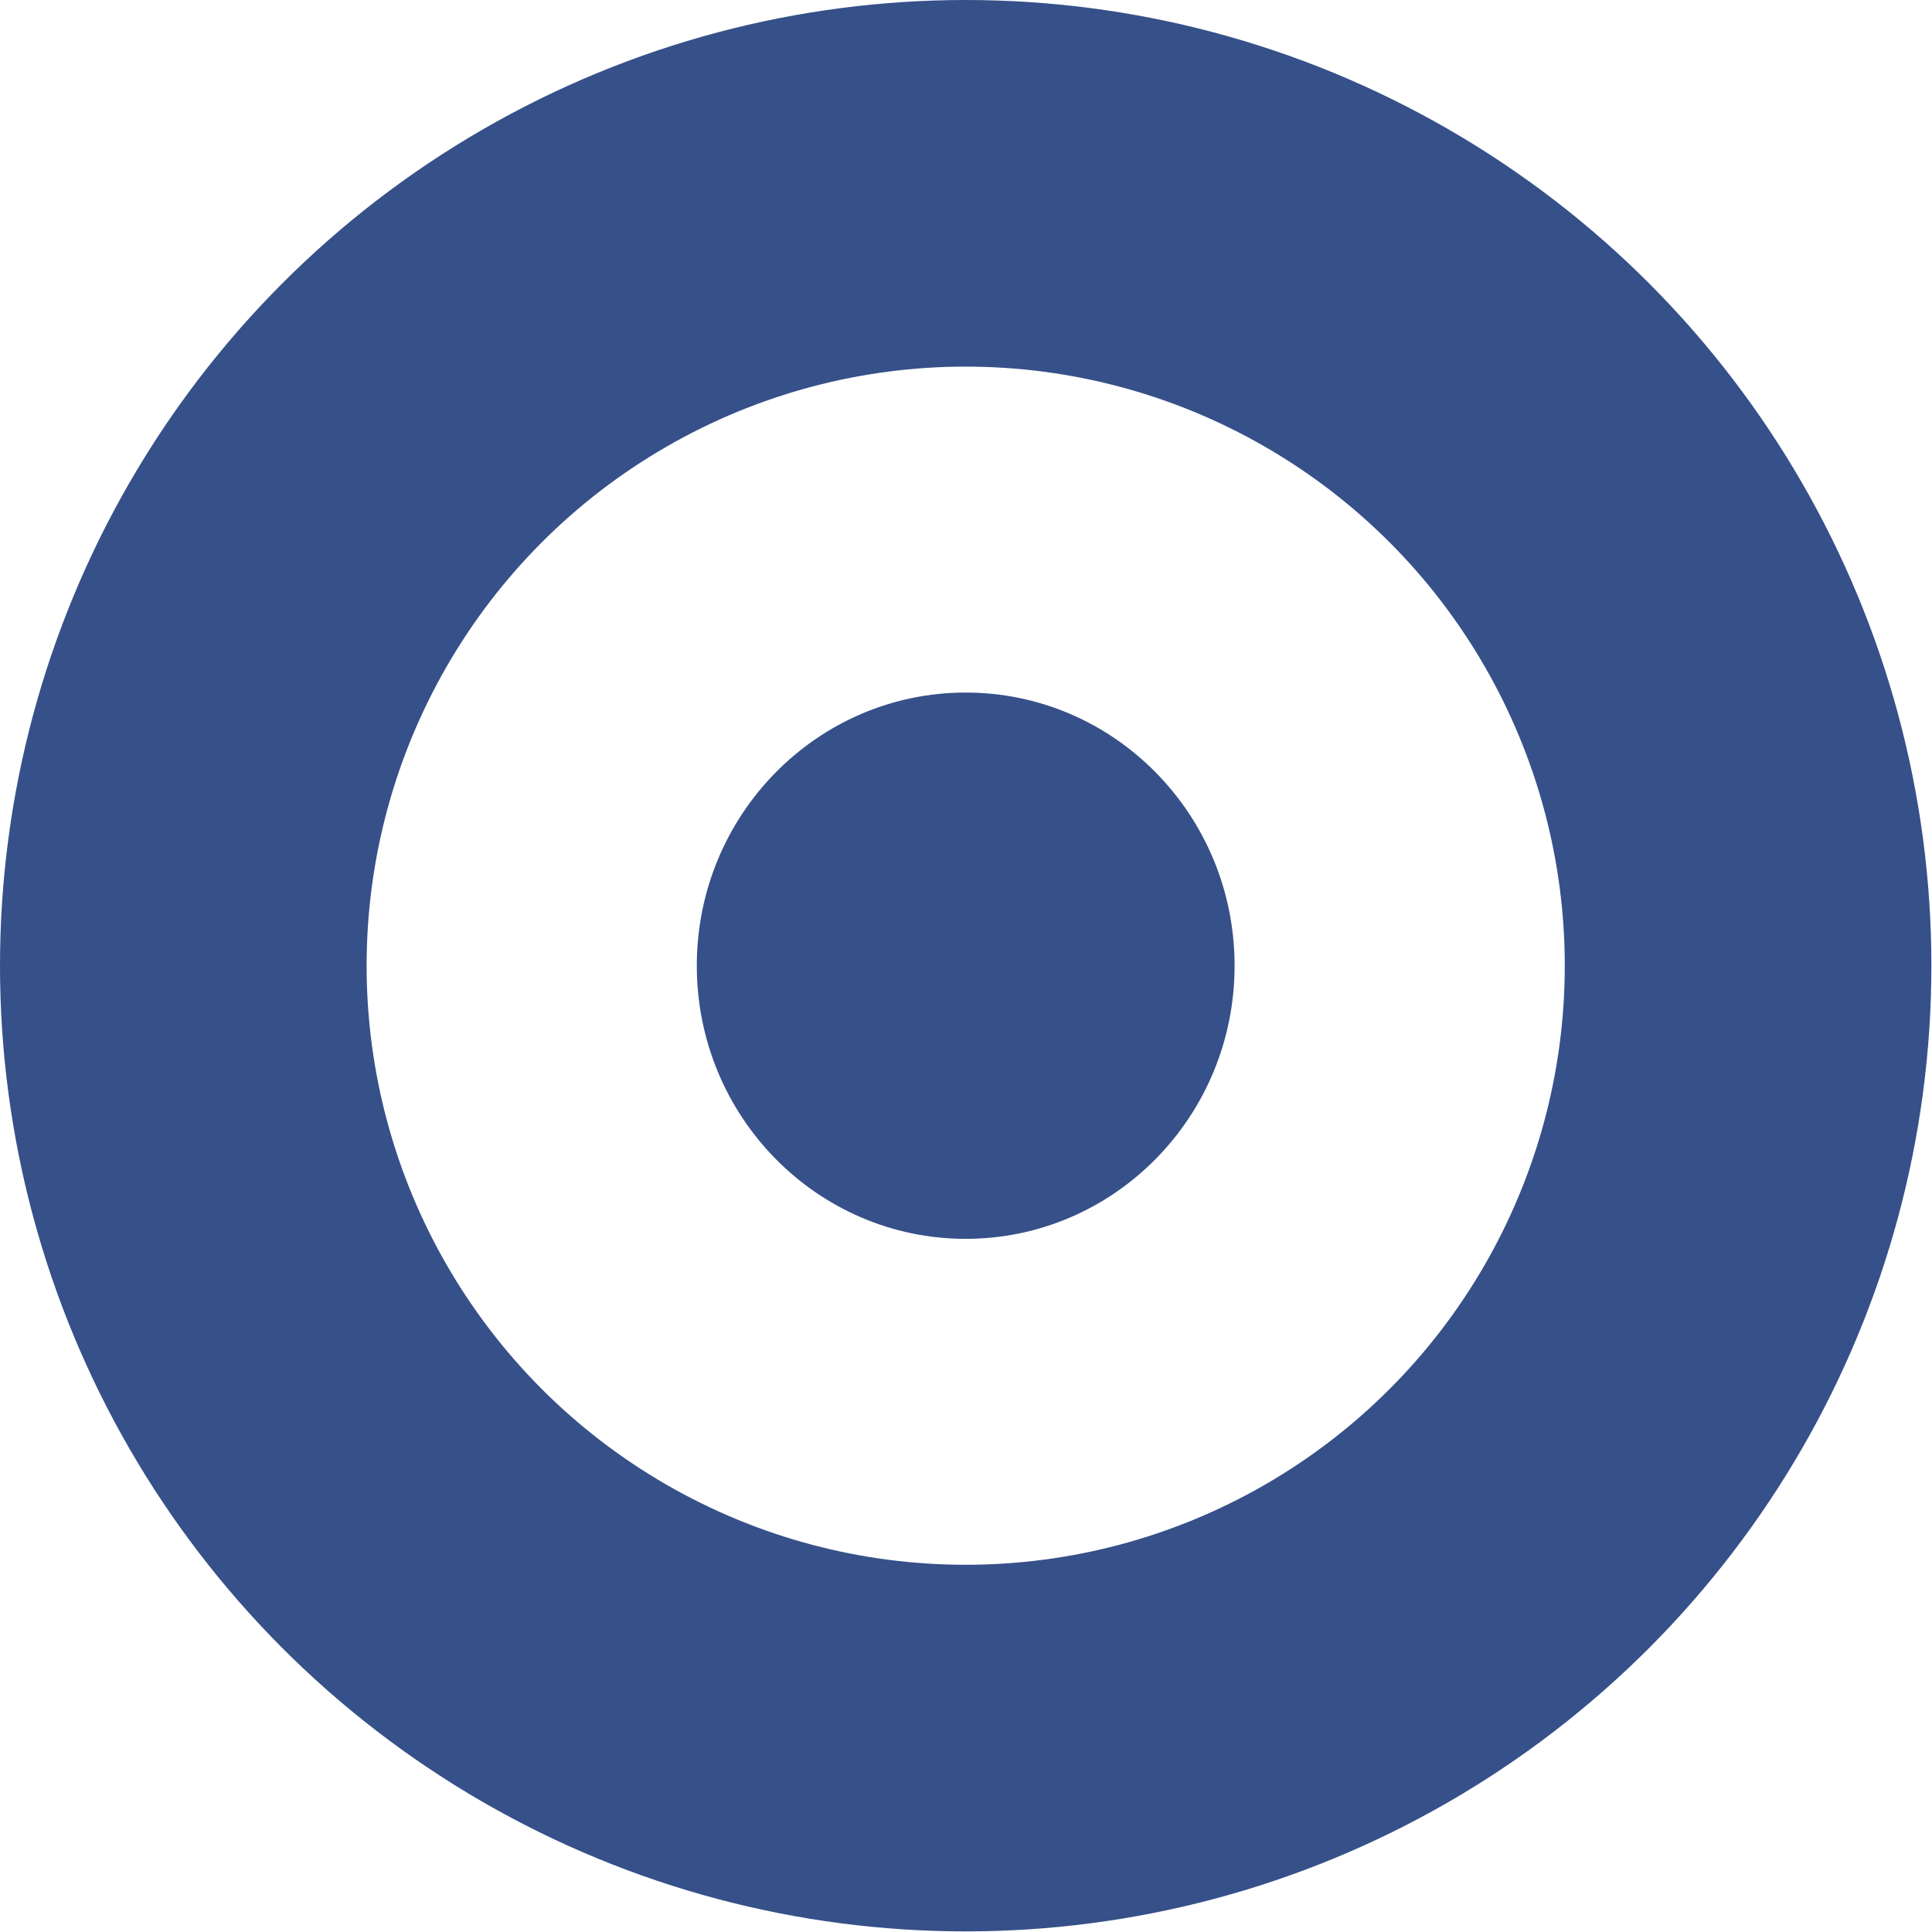
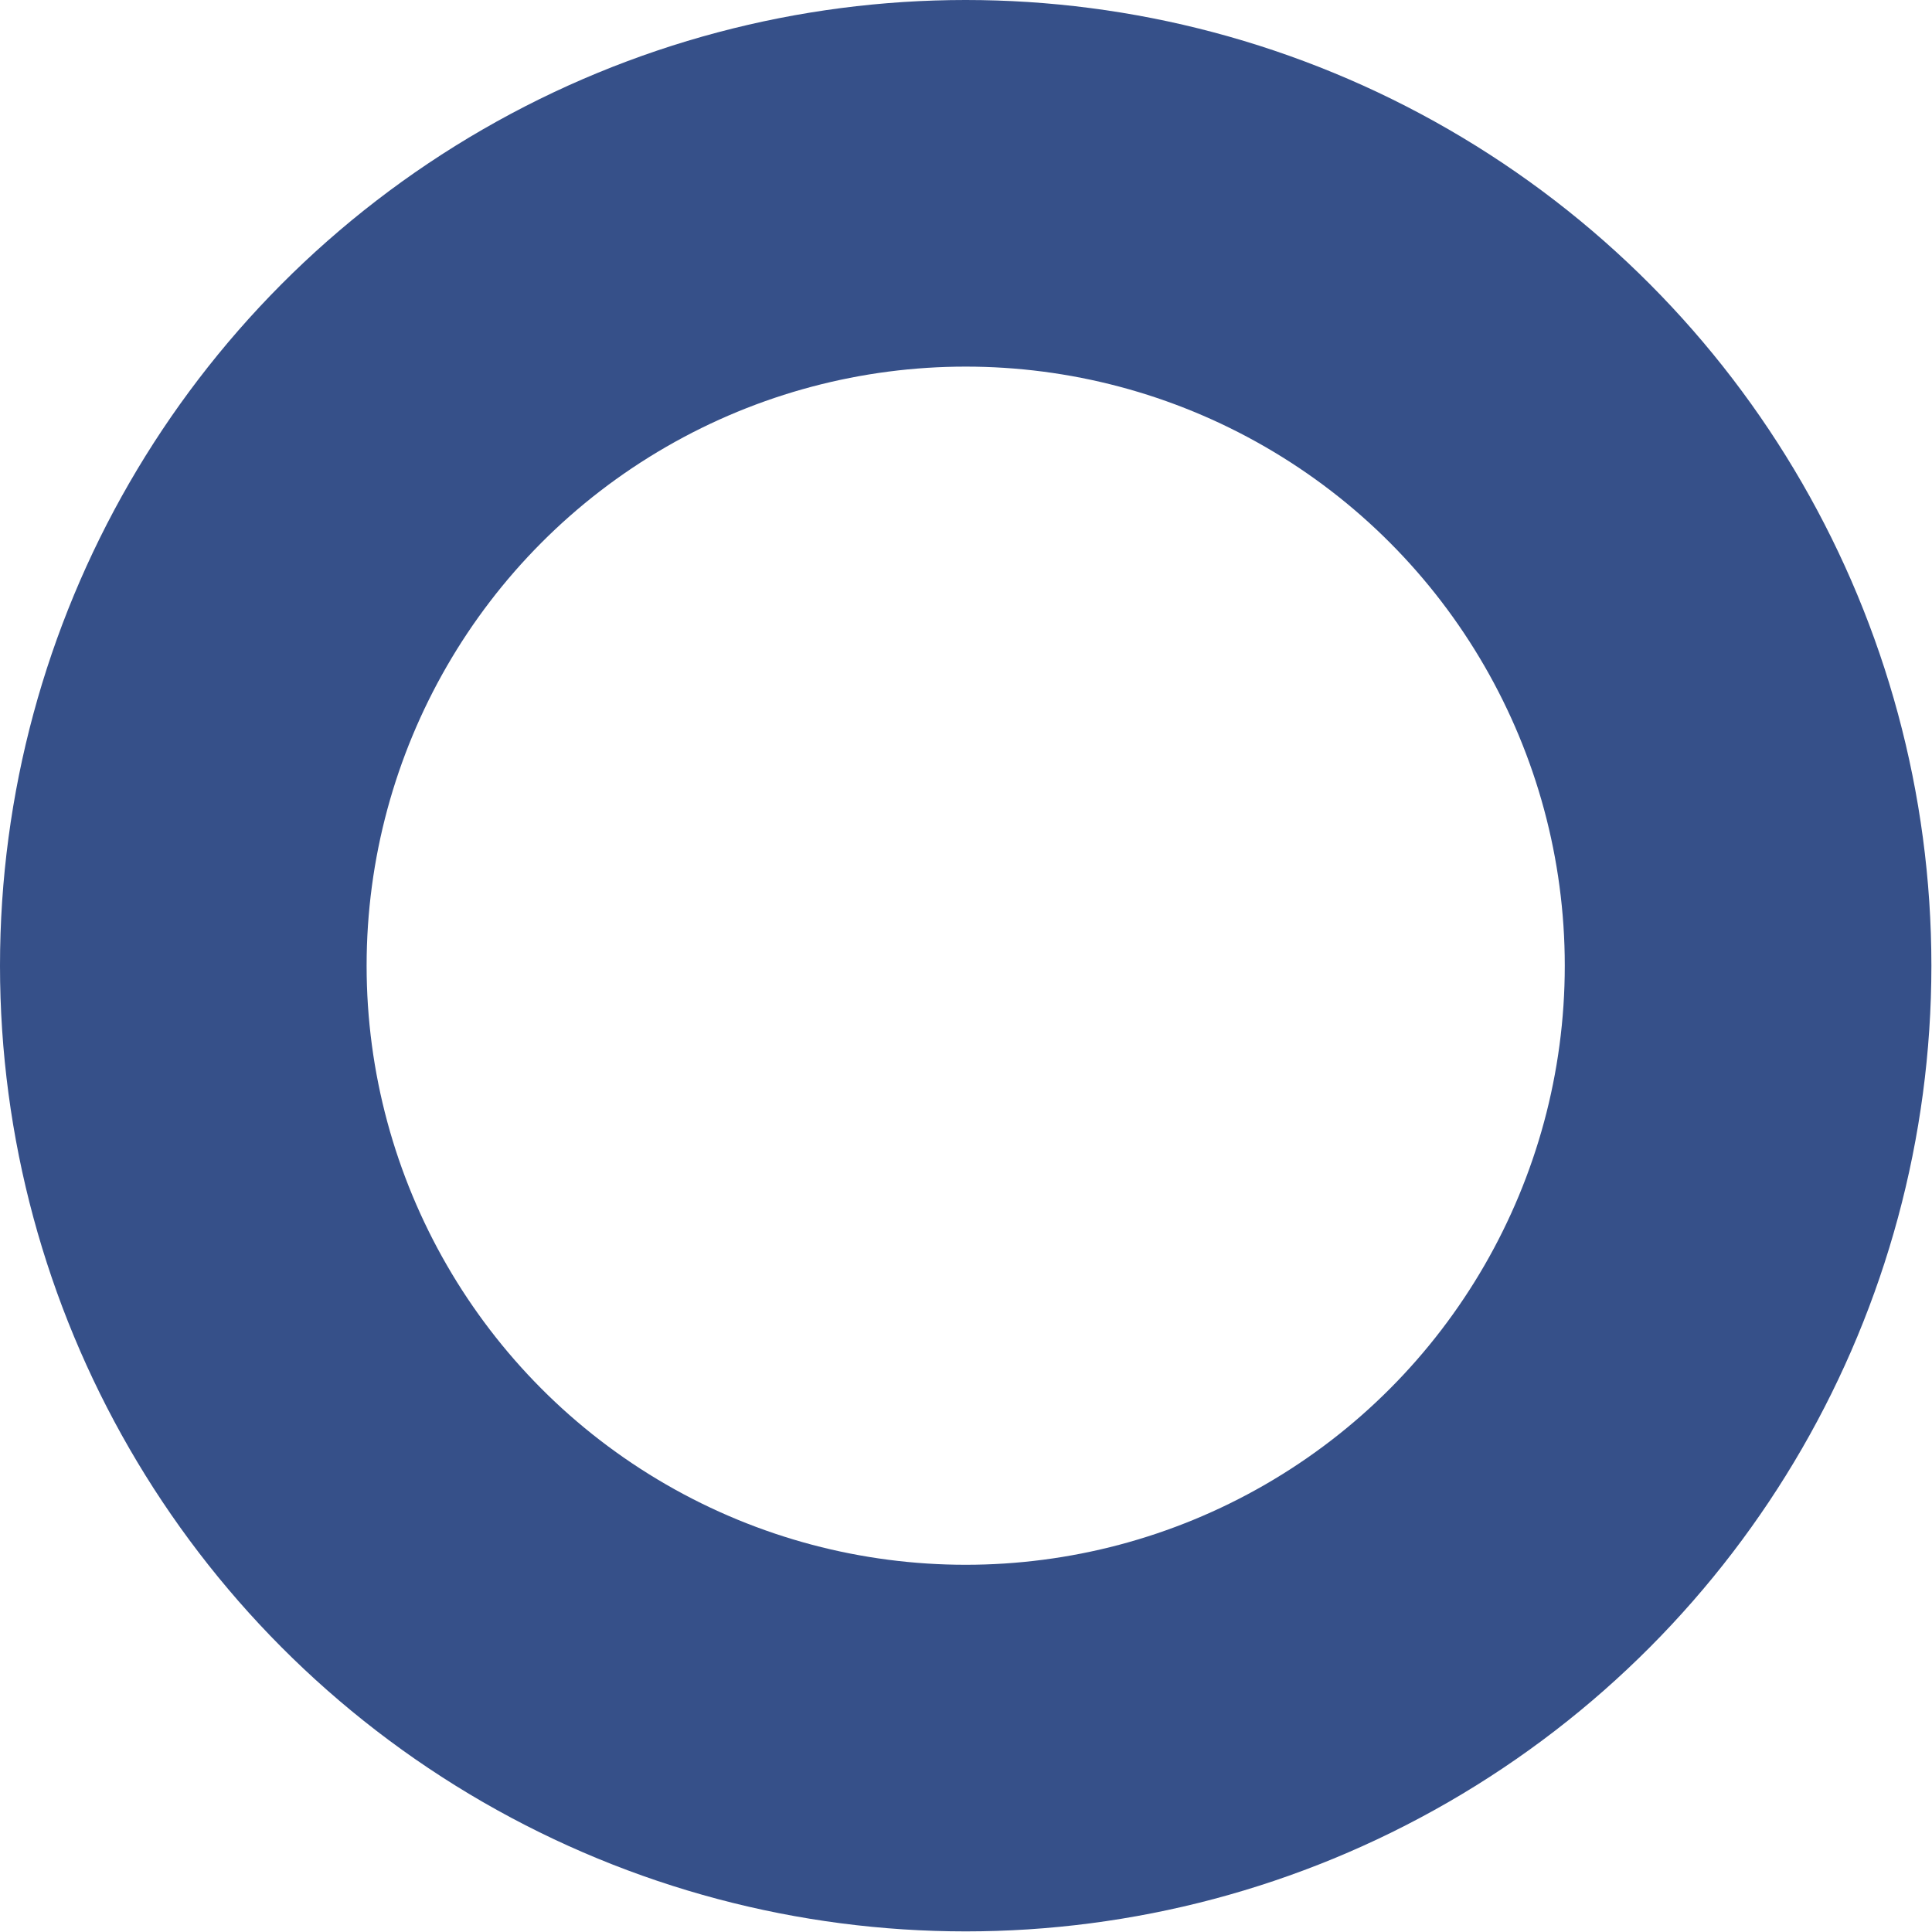
<svg xmlns="http://www.w3.org/2000/svg" xml:space="preserve" width="29.758mm" height="29.758mm" style="shape-rendering:geometricPrecision; text-rendering:geometricPrecision; image-rendering:optimizeQuality; fill-rule:evenodd; clip-rule:evenodd" viewBox="0 0 31.83 31.83">
  <defs>
    <style type="text/css">  .str0 {stroke:#365089;stroke-width:6.04;stroke-miterlimit:22.926} .fil0 {fill:none} .fil1 {fill:#365089}  </style>
  </defs>
  <g id="Слой_x0020_1">
    <g id="_2000200586352">
      <circle class="fil0 str0" cx="15.91" cy="15.91" r="12.89" />
-       <ellipse class="fil1" cx="15.91" cy="15.91" rx="4.43" ry="4.5" />
    </g>
  </g>
</svg>